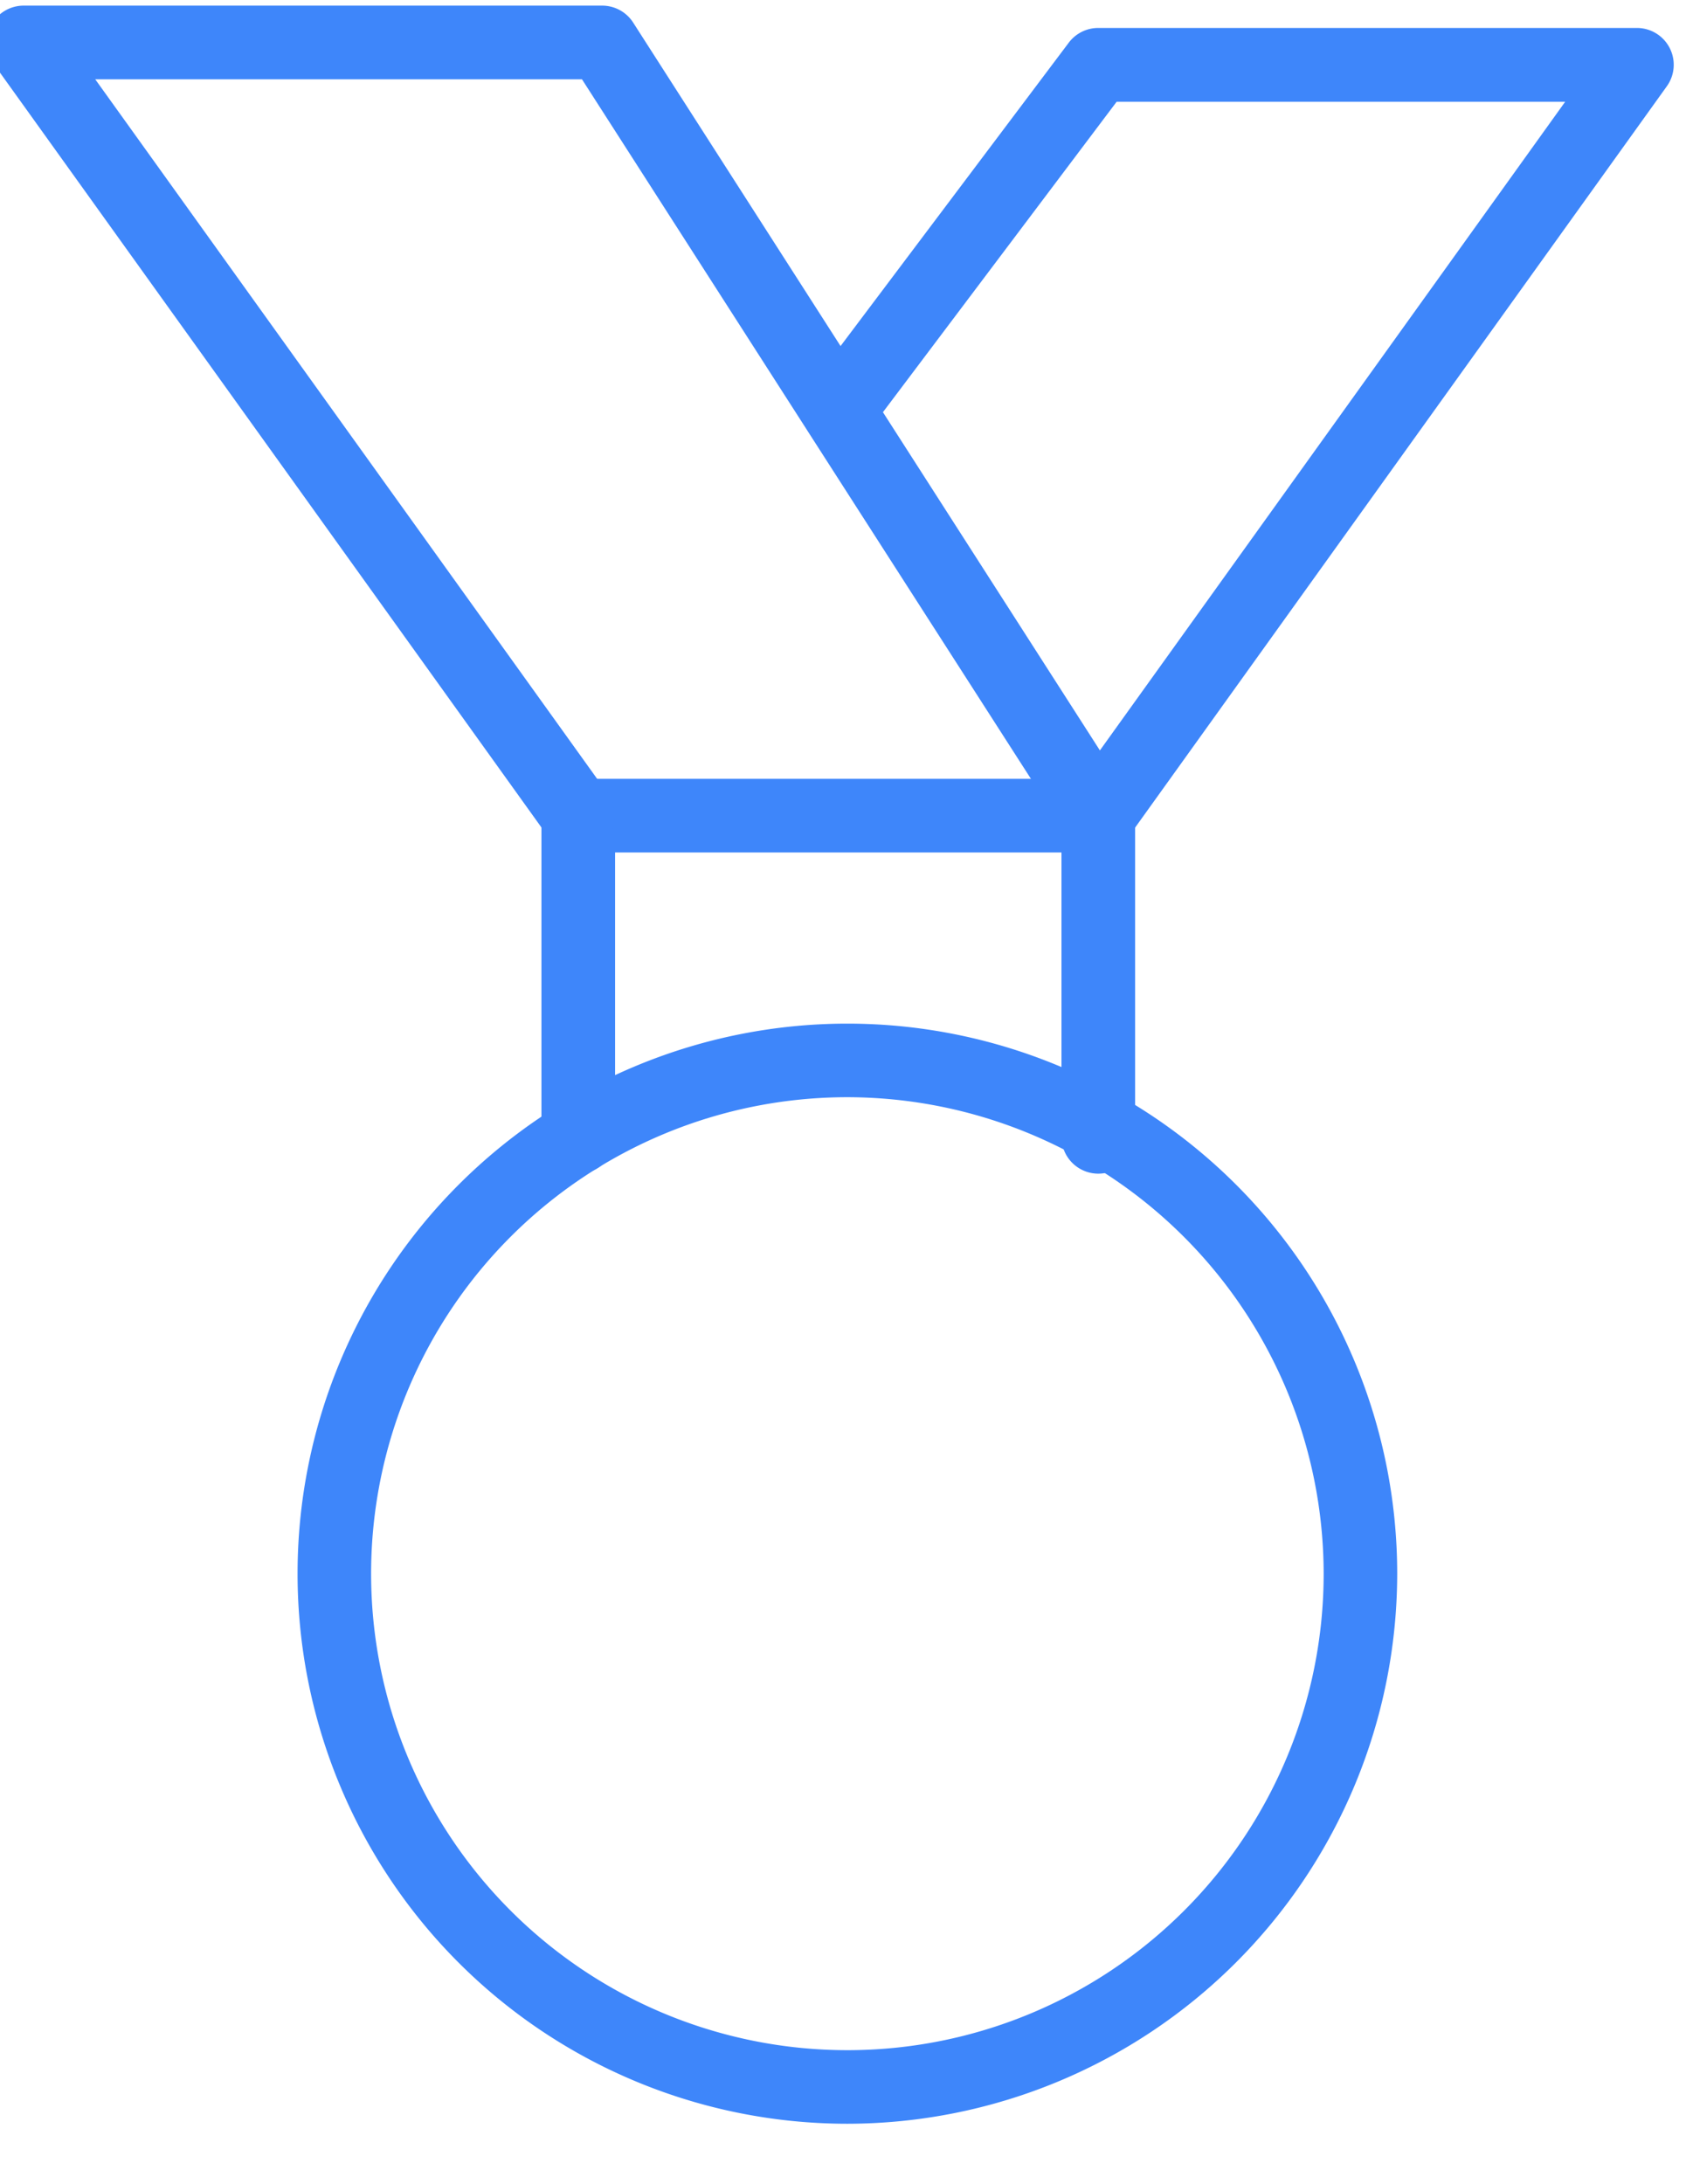
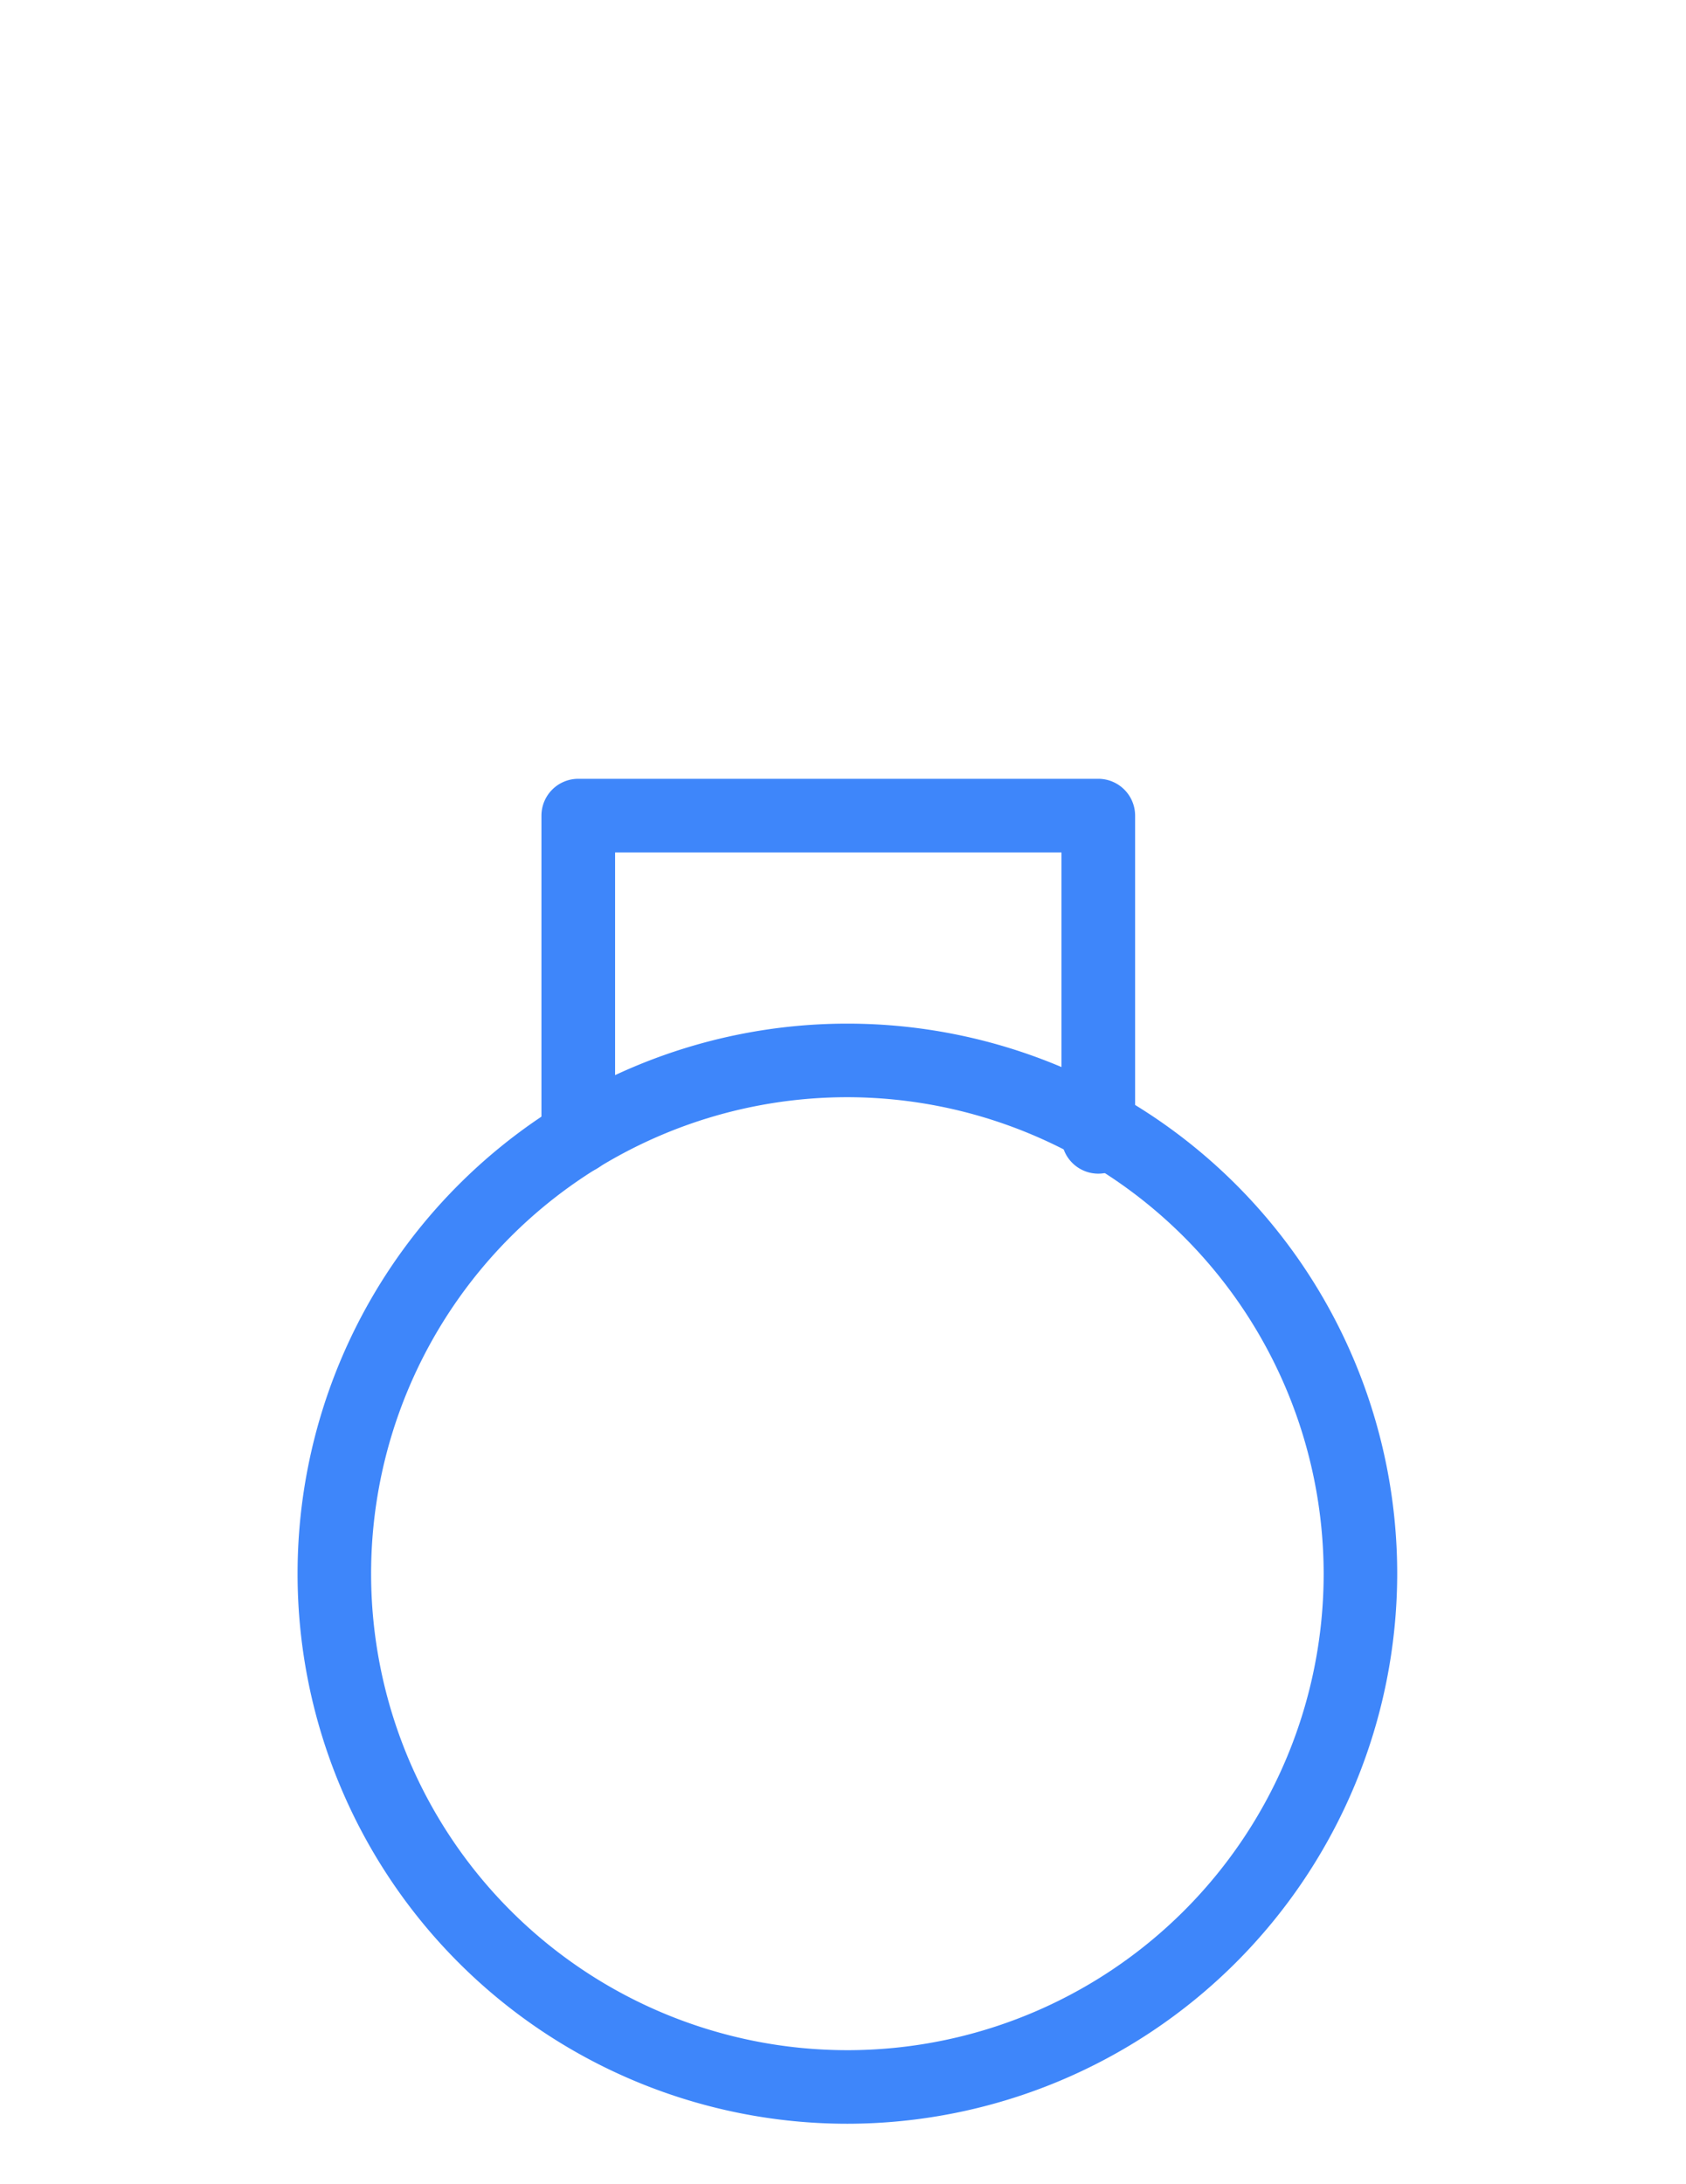
<svg xmlns="http://www.w3.org/2000/svg" width="50.37" height="65.225" viewBox="0 0 50.37 65.225">
  <defs>
    <clipPath id="a">
      <rect width="50.37" height="65.225" fill="#3e86fa" />
    </clipPath>
  </defs>
  <g transform="translate(0)">
    <g transform="translate(0 0)" clip-path="url(#a)">
      <path d="M61.184,179.441a16.426,16.426,0,1,1,16.427-16.425,16.444,16.444,0,0,1-16.427,16.425m0-30.655a14.229,14.229,0,1,0,14.23,14.23,14.247,14.247,0,0,0-14.23-14.23" transform="translate(-35.869 -116.021)" fill="#3e86fa" />
      <path d="M96.548,123.146a1.1,1.1,0,0,1-1.1-1.1v-8.492H82.112v8.492a1.1,1.1,0,0,1-2.2,0v-9.591a1.1,1.1,0,0,1,1.1-1.1H96.548a1.1,1.1,0,0,1,1.1,1.1v9.591a1.1,1.1,0,0,1-1.1,1.1" transform="translate(-63.736 -88.098)" fill="#3e86fa" />
-       <path d="M17.671,25.29a1.1,1.1,0,0,1-.892-.457L.206,1.74A1.1,1.1,0,0,1,1.1,0H18.381a1.1,1.1,0,0,1,.925.5l6.2,9.666,6.819-9.061a1.1,1.1,0,0,1,.877-.438H49.3a1.1,1.1,0,0,1,.892,1.74L34.1,24.833a1.1,1.1,0,0,1-1.817-.047L24.52,12.7a.193.193,0,0,0-.013-.021L17.781,2.2H3.239L18.564,23.55a1.1,1.1,0,0,1-.892,1.74m9.1-13.149,6.482,10.1,13.9-19.37h-13.4Z" transform="translate(-0.394 0.168)" fill="#3e86fa" />
    </g>
  </g>
</svg>